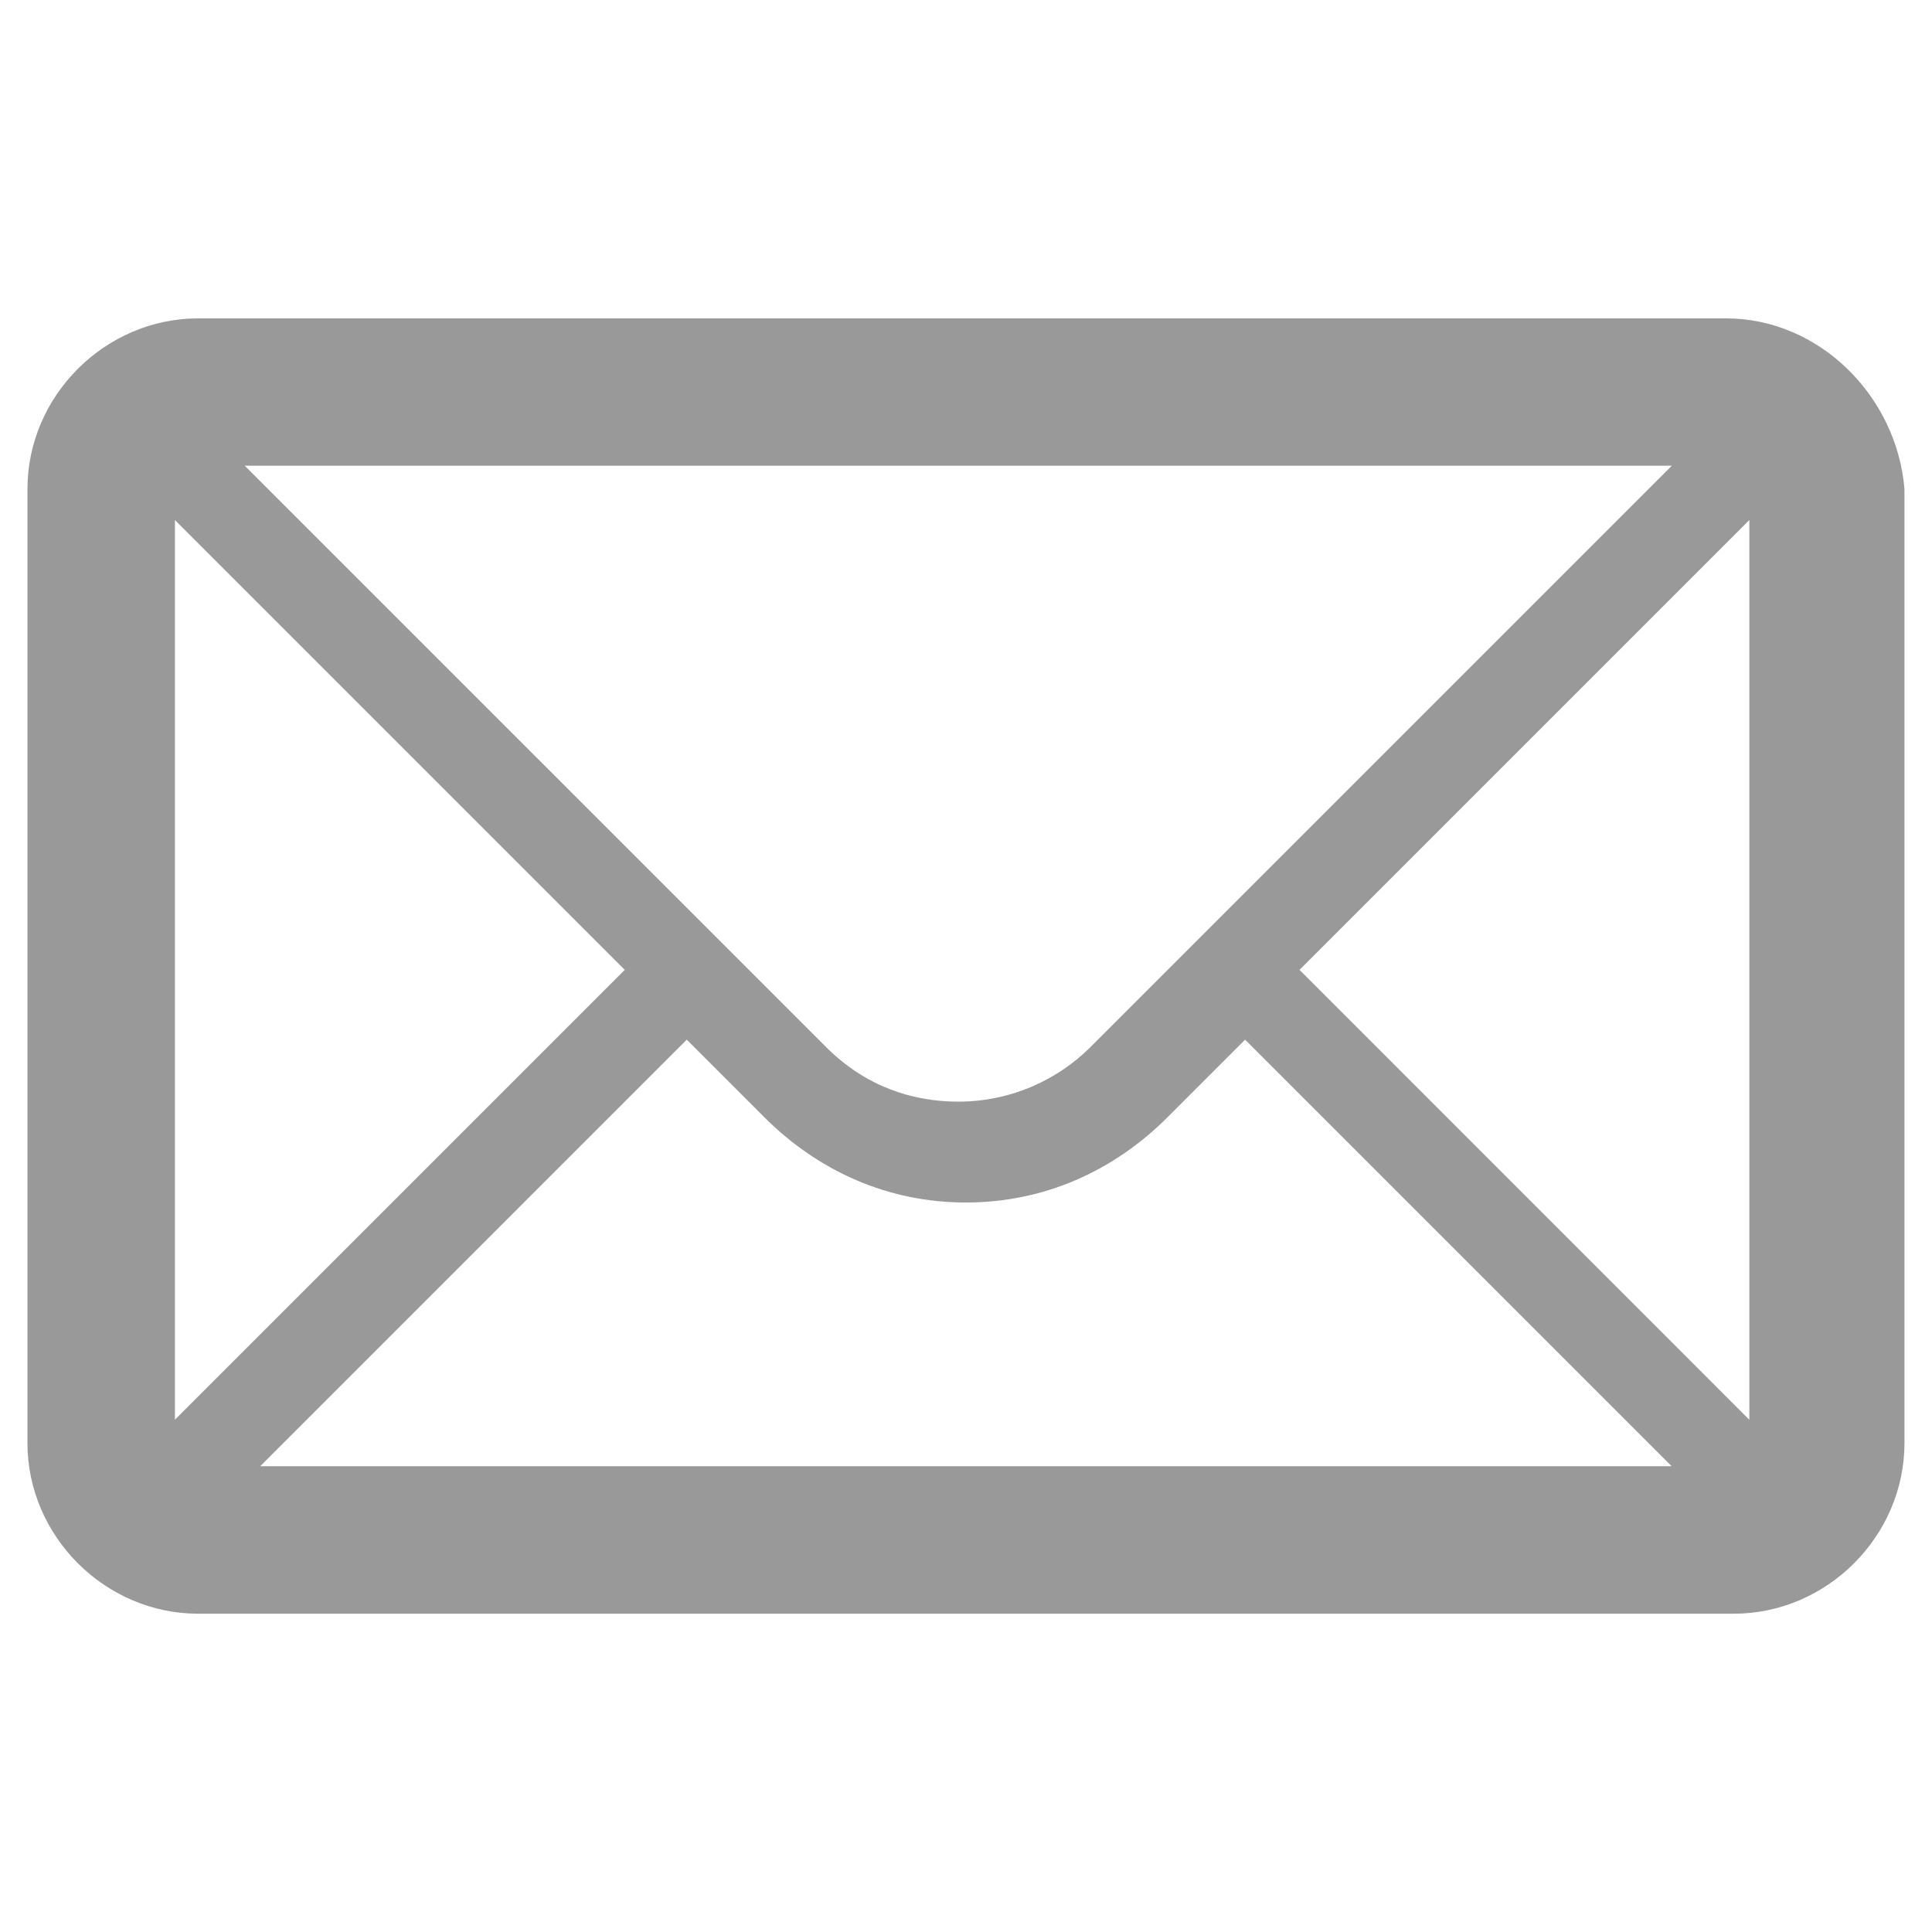
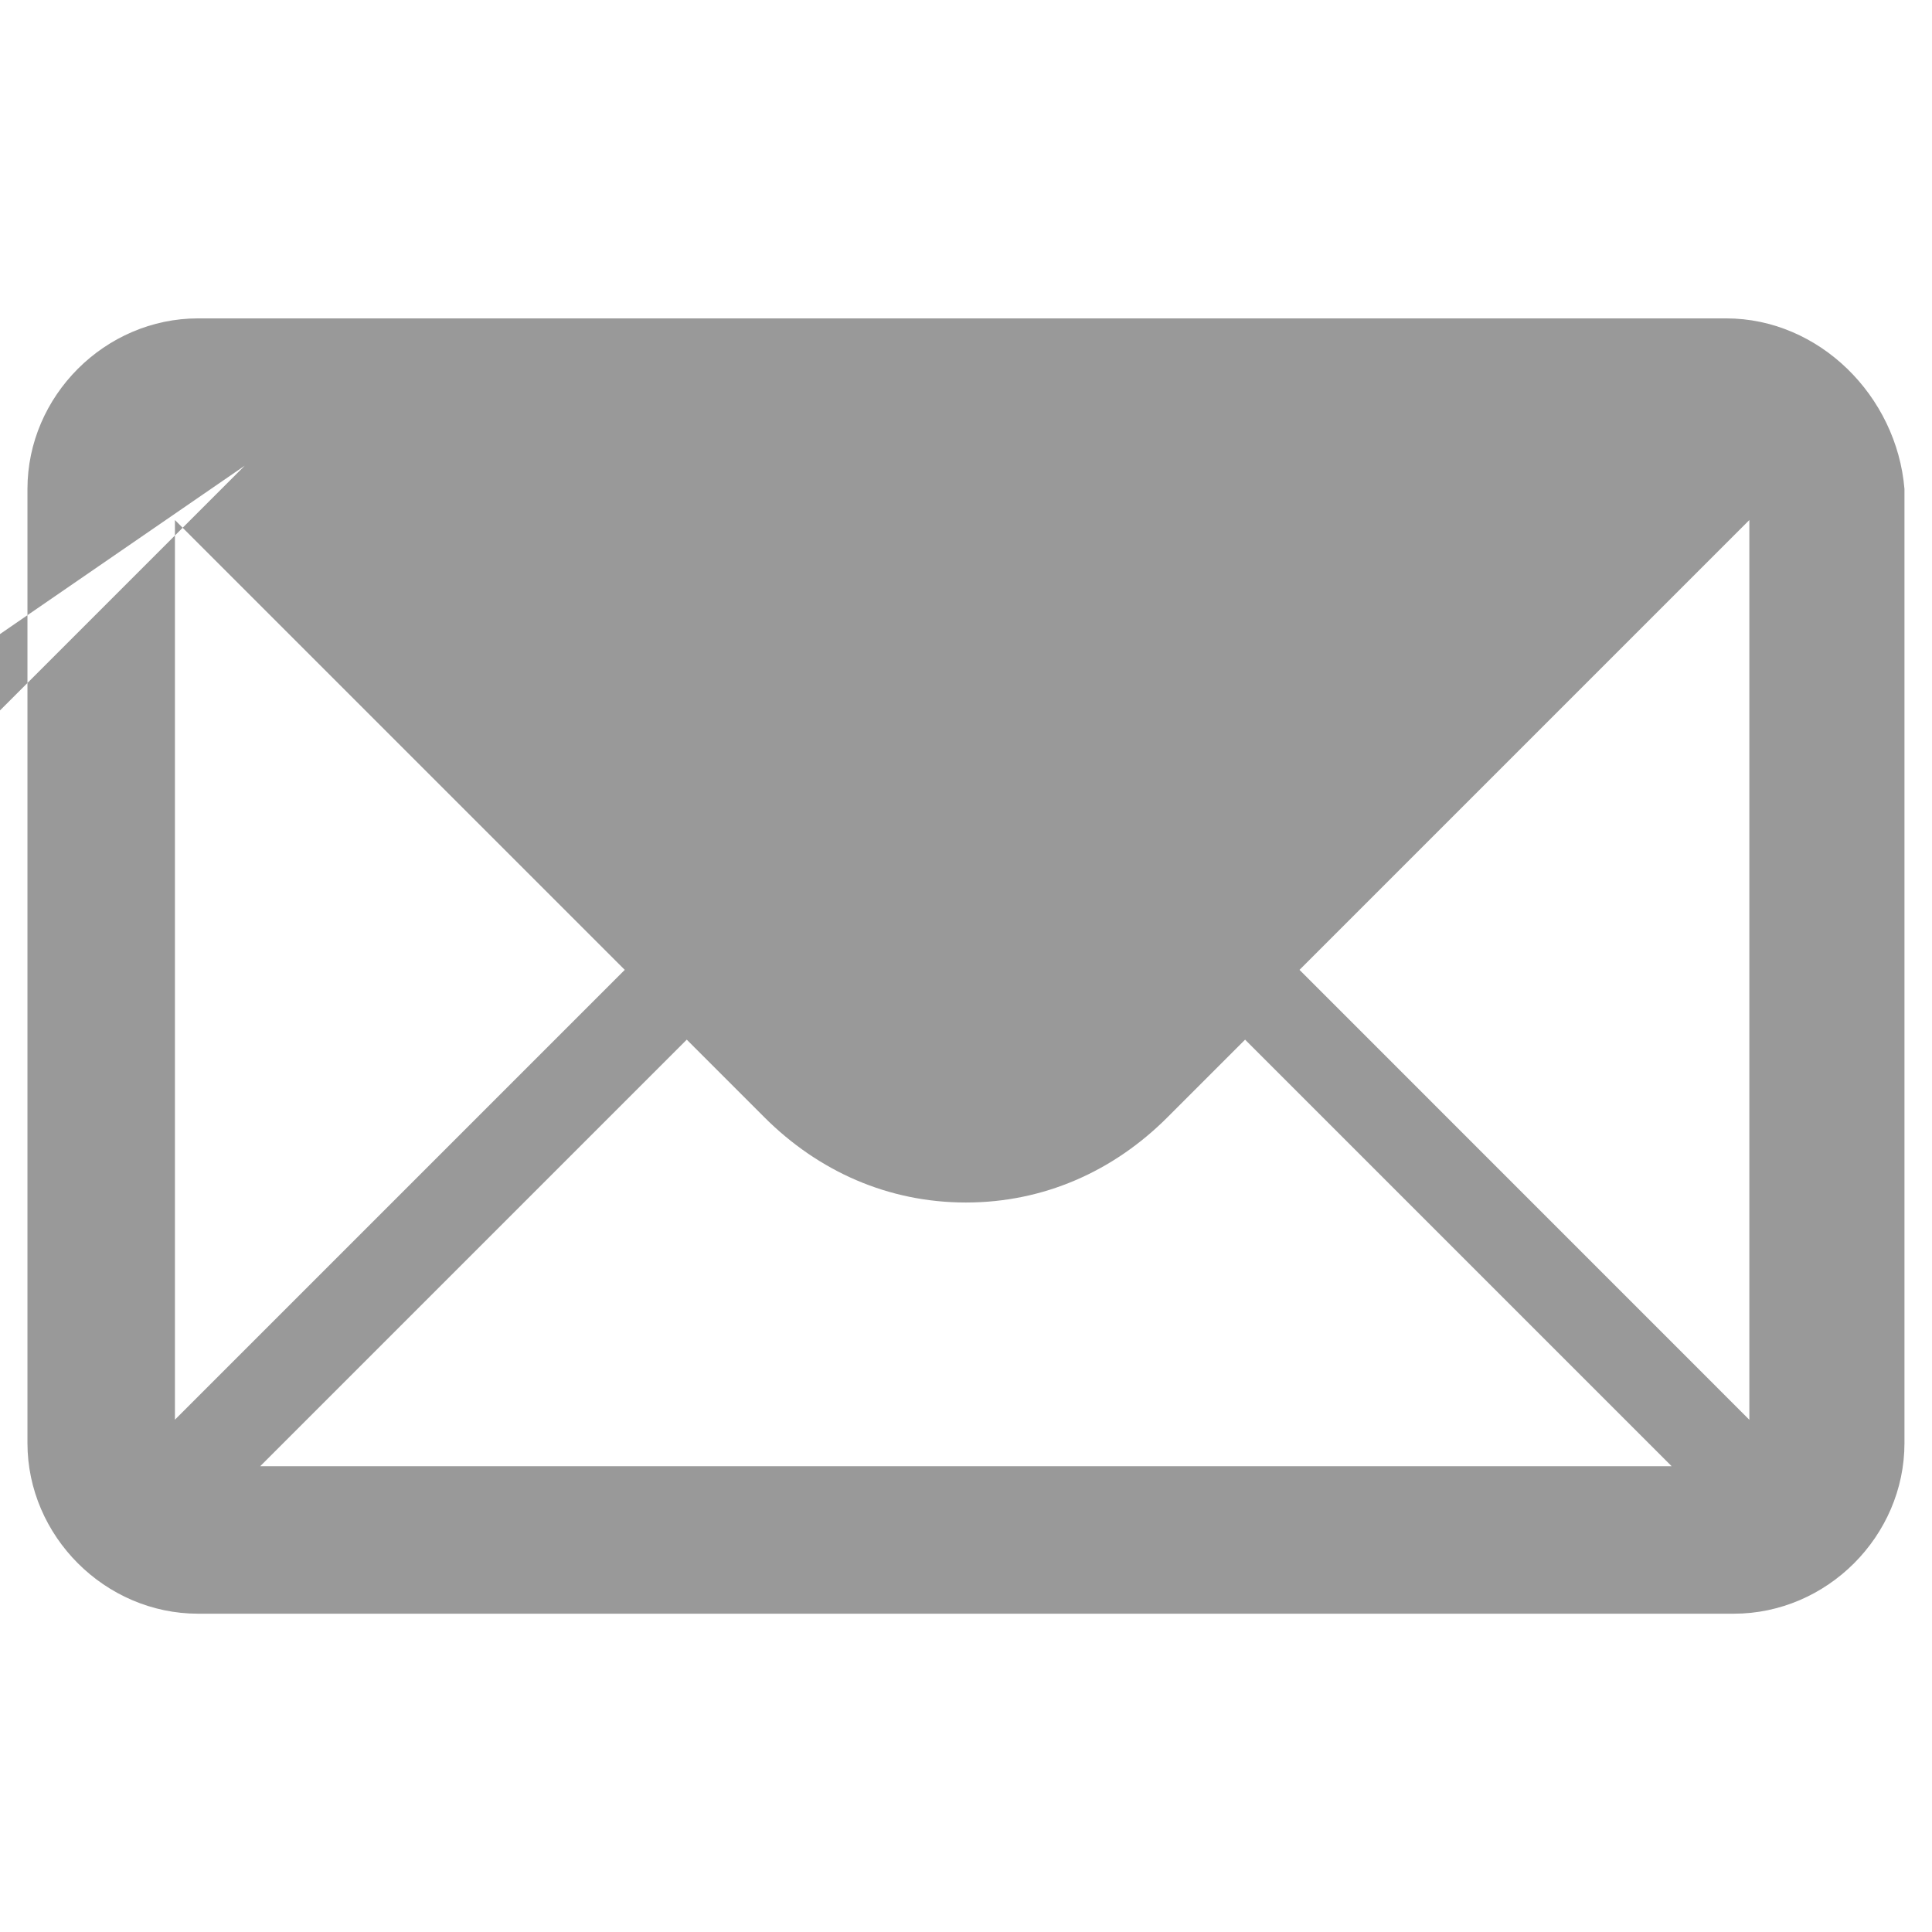
<svg xmlns="http://www.w3.org/2000/svg" version="1.1" id="Calque_1" x="0px" y="0px" viewBox="0 0 24 24" style="enable-background:new 0 0 24 24;" xml:space="preserve">
  <style type="text/css">
	.st0{fill:#999999;}
</style>
-   <path class="st0" d="M21.442,3.955H2.461c-1.156,0-2.12,0.963-2.12,2.12v11.851c0,1.156,0.963,2.12,2.12,2.12h19.077  c1.156,0,2.12-0.963,2.12-2.12V6.075C23.562,4.918,22.598,3.955,21.442,3.955z M7.761,12.048l-5.588,5.588V6.46L7.761,12.048z   M3.04,5.785h17.728l-7.226,7.226c-0.385,0.385-0.963,0.674-1.638,0.674c-0.578,0-1.156-0.193-1.638-0.674L3.04,5.785z   M8.531,12.915l0.963,0.963c0.674,0.674,1.542,1.06,2.505,1.06s1.831-0.385,2.505-1.06l0.963-0.963l5.299,5.299H3.232L8.531,12.915z   M16.143,12.048l5.588-5.588v11.177L16.143,12.048z" />
+   <path class="st0" d="M21.442,3.955H2.461c-1.156,0-2.12,0.963-2.12,2.12v11.851c0,1.156,0.963,2.12,2.12,2.12h19.077  c1.156,0,2.12-0.963,2.12-2.12V6.075C23.562,4.918,22.598,3.955,21.442,3.955z M7.761,12.048l-5.588,5.588V6.46L7.761,12.048z   M3.04,5.785l-7.226,7.226c-0.385,0.385-0.963,0.674-1.638,0.674c-0.578,0-1.156-0.193-1.638-0.674L3.04,5.785z   M8.531,12.915l0.963,0.963c0.674,0.674,1.542,1.06,2.505,1.06s1.831-0.385,2.505-1.06l0.963-0.963l5.299,5.299H3.232L8.531,12.915z   M16.143,12.048l5.588-5.588v11.177L16.143,12.048z" />
</svg>